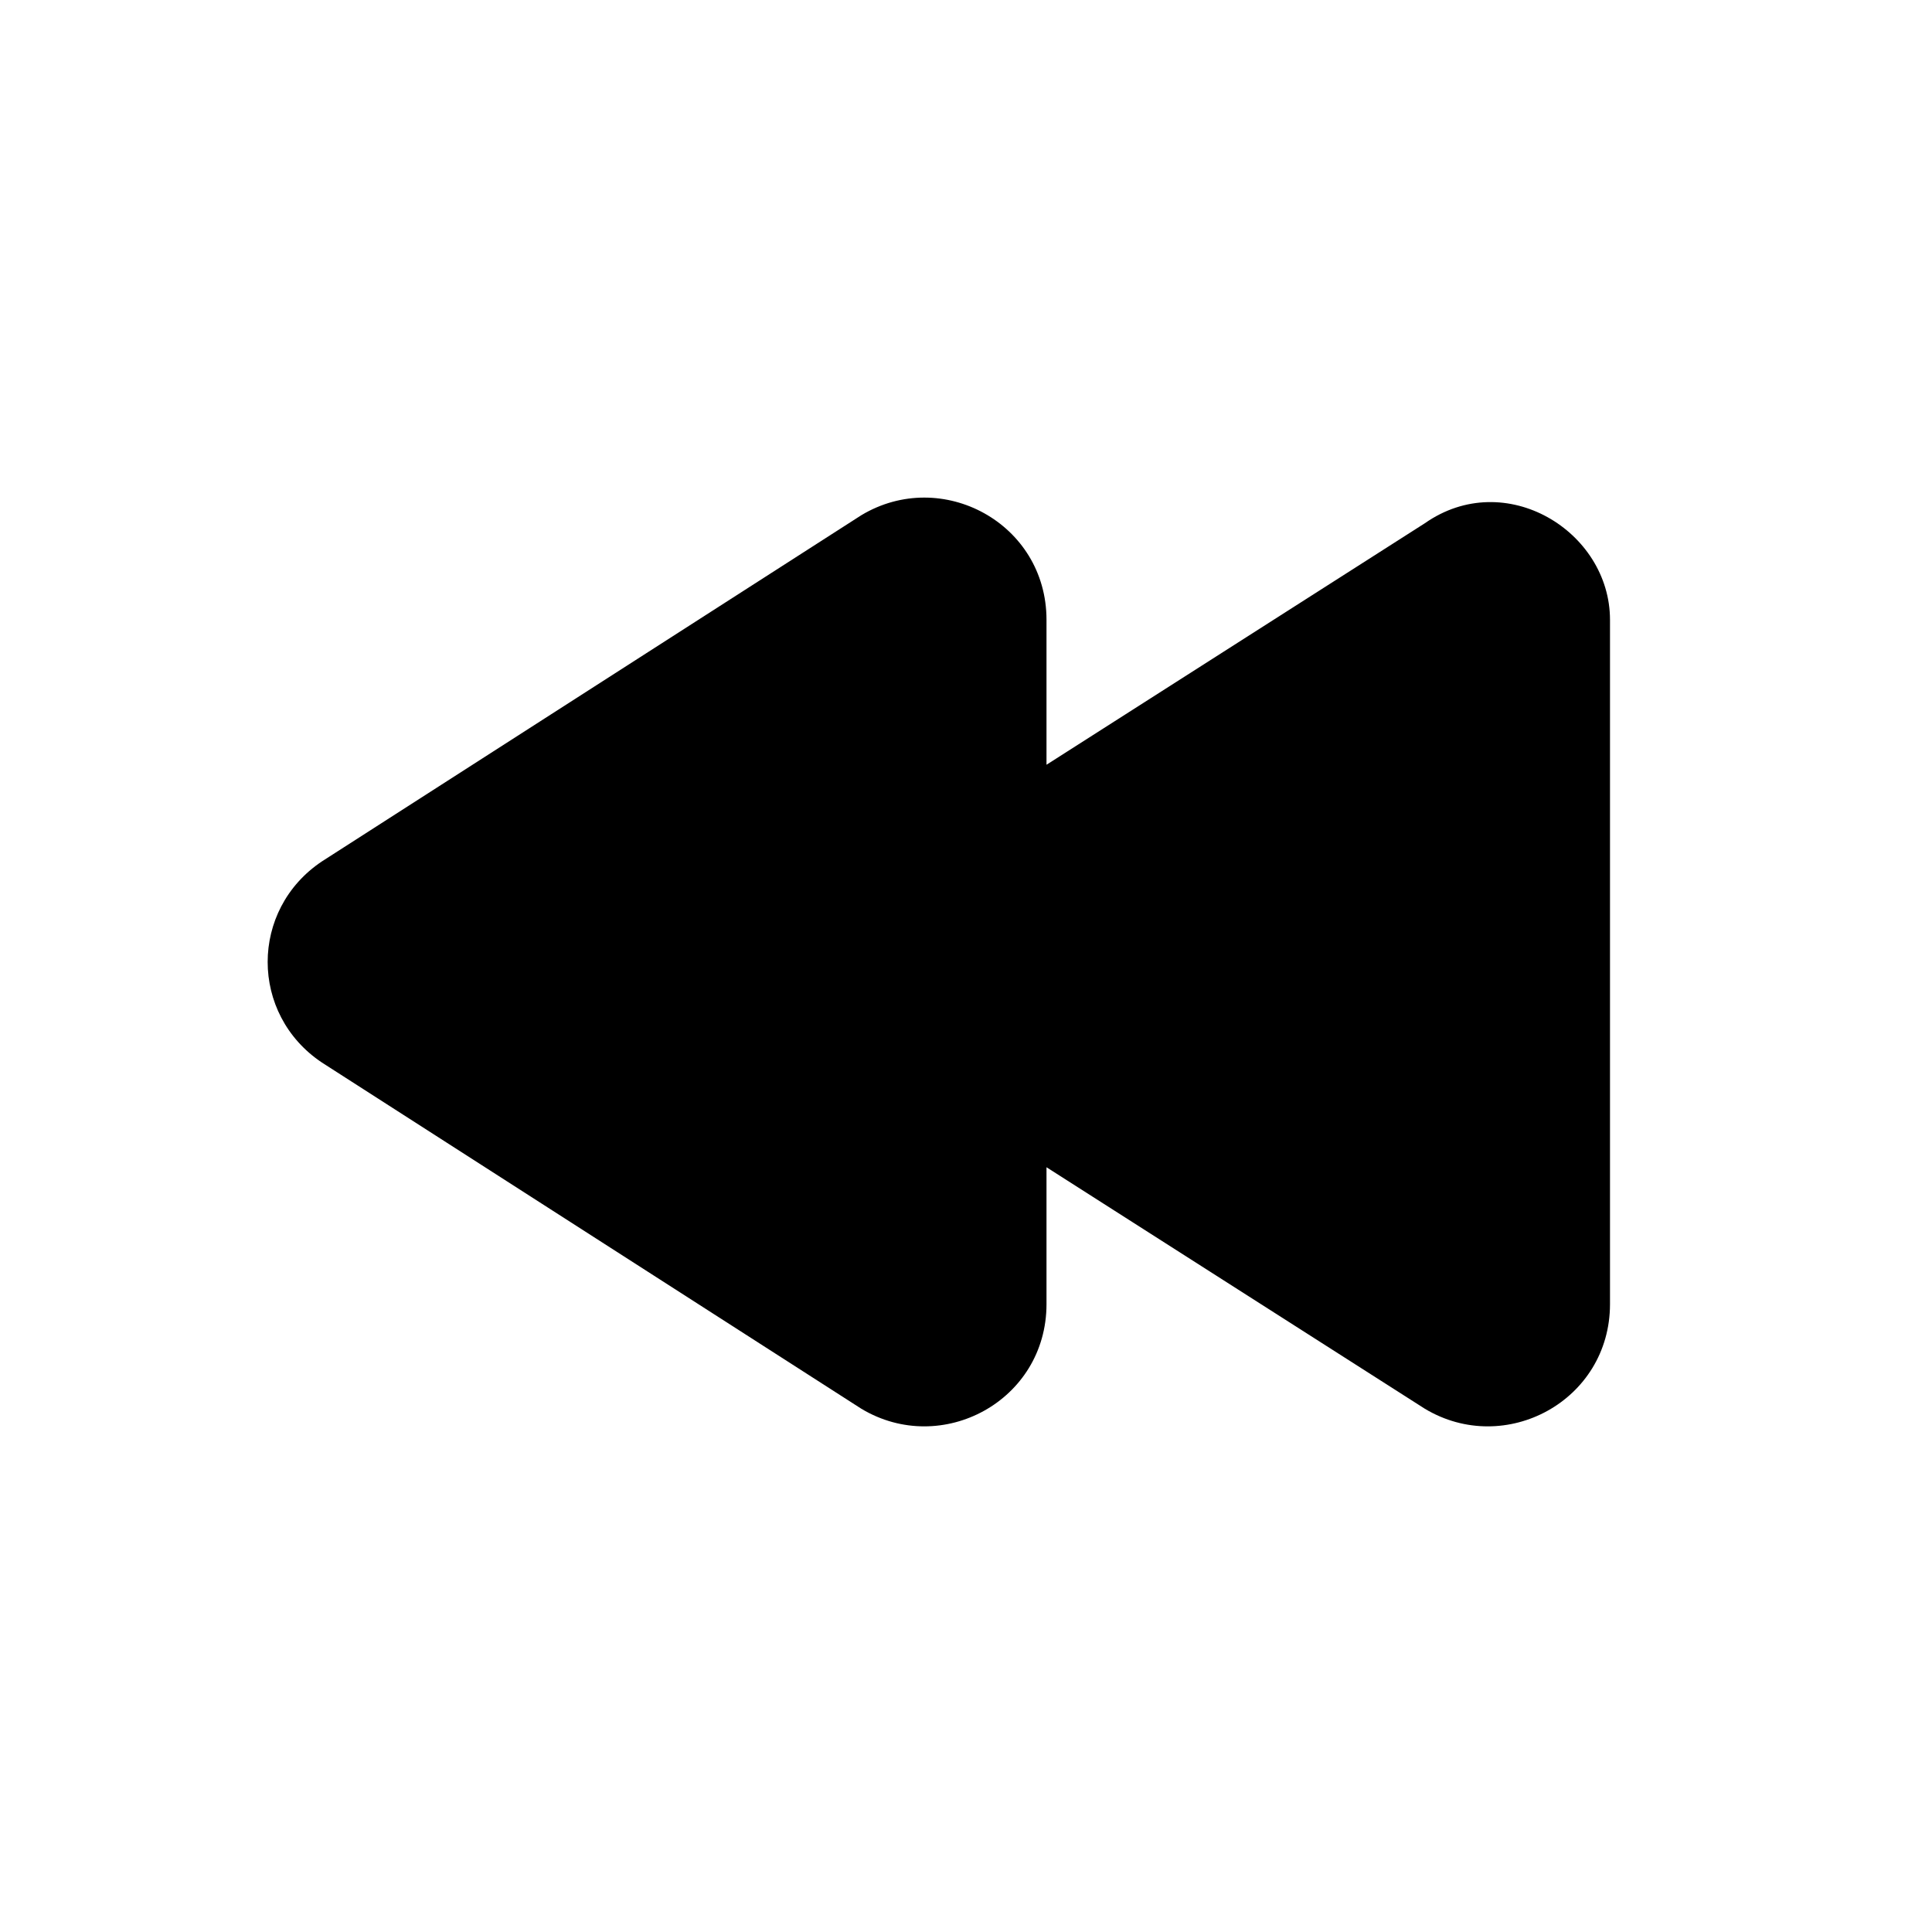
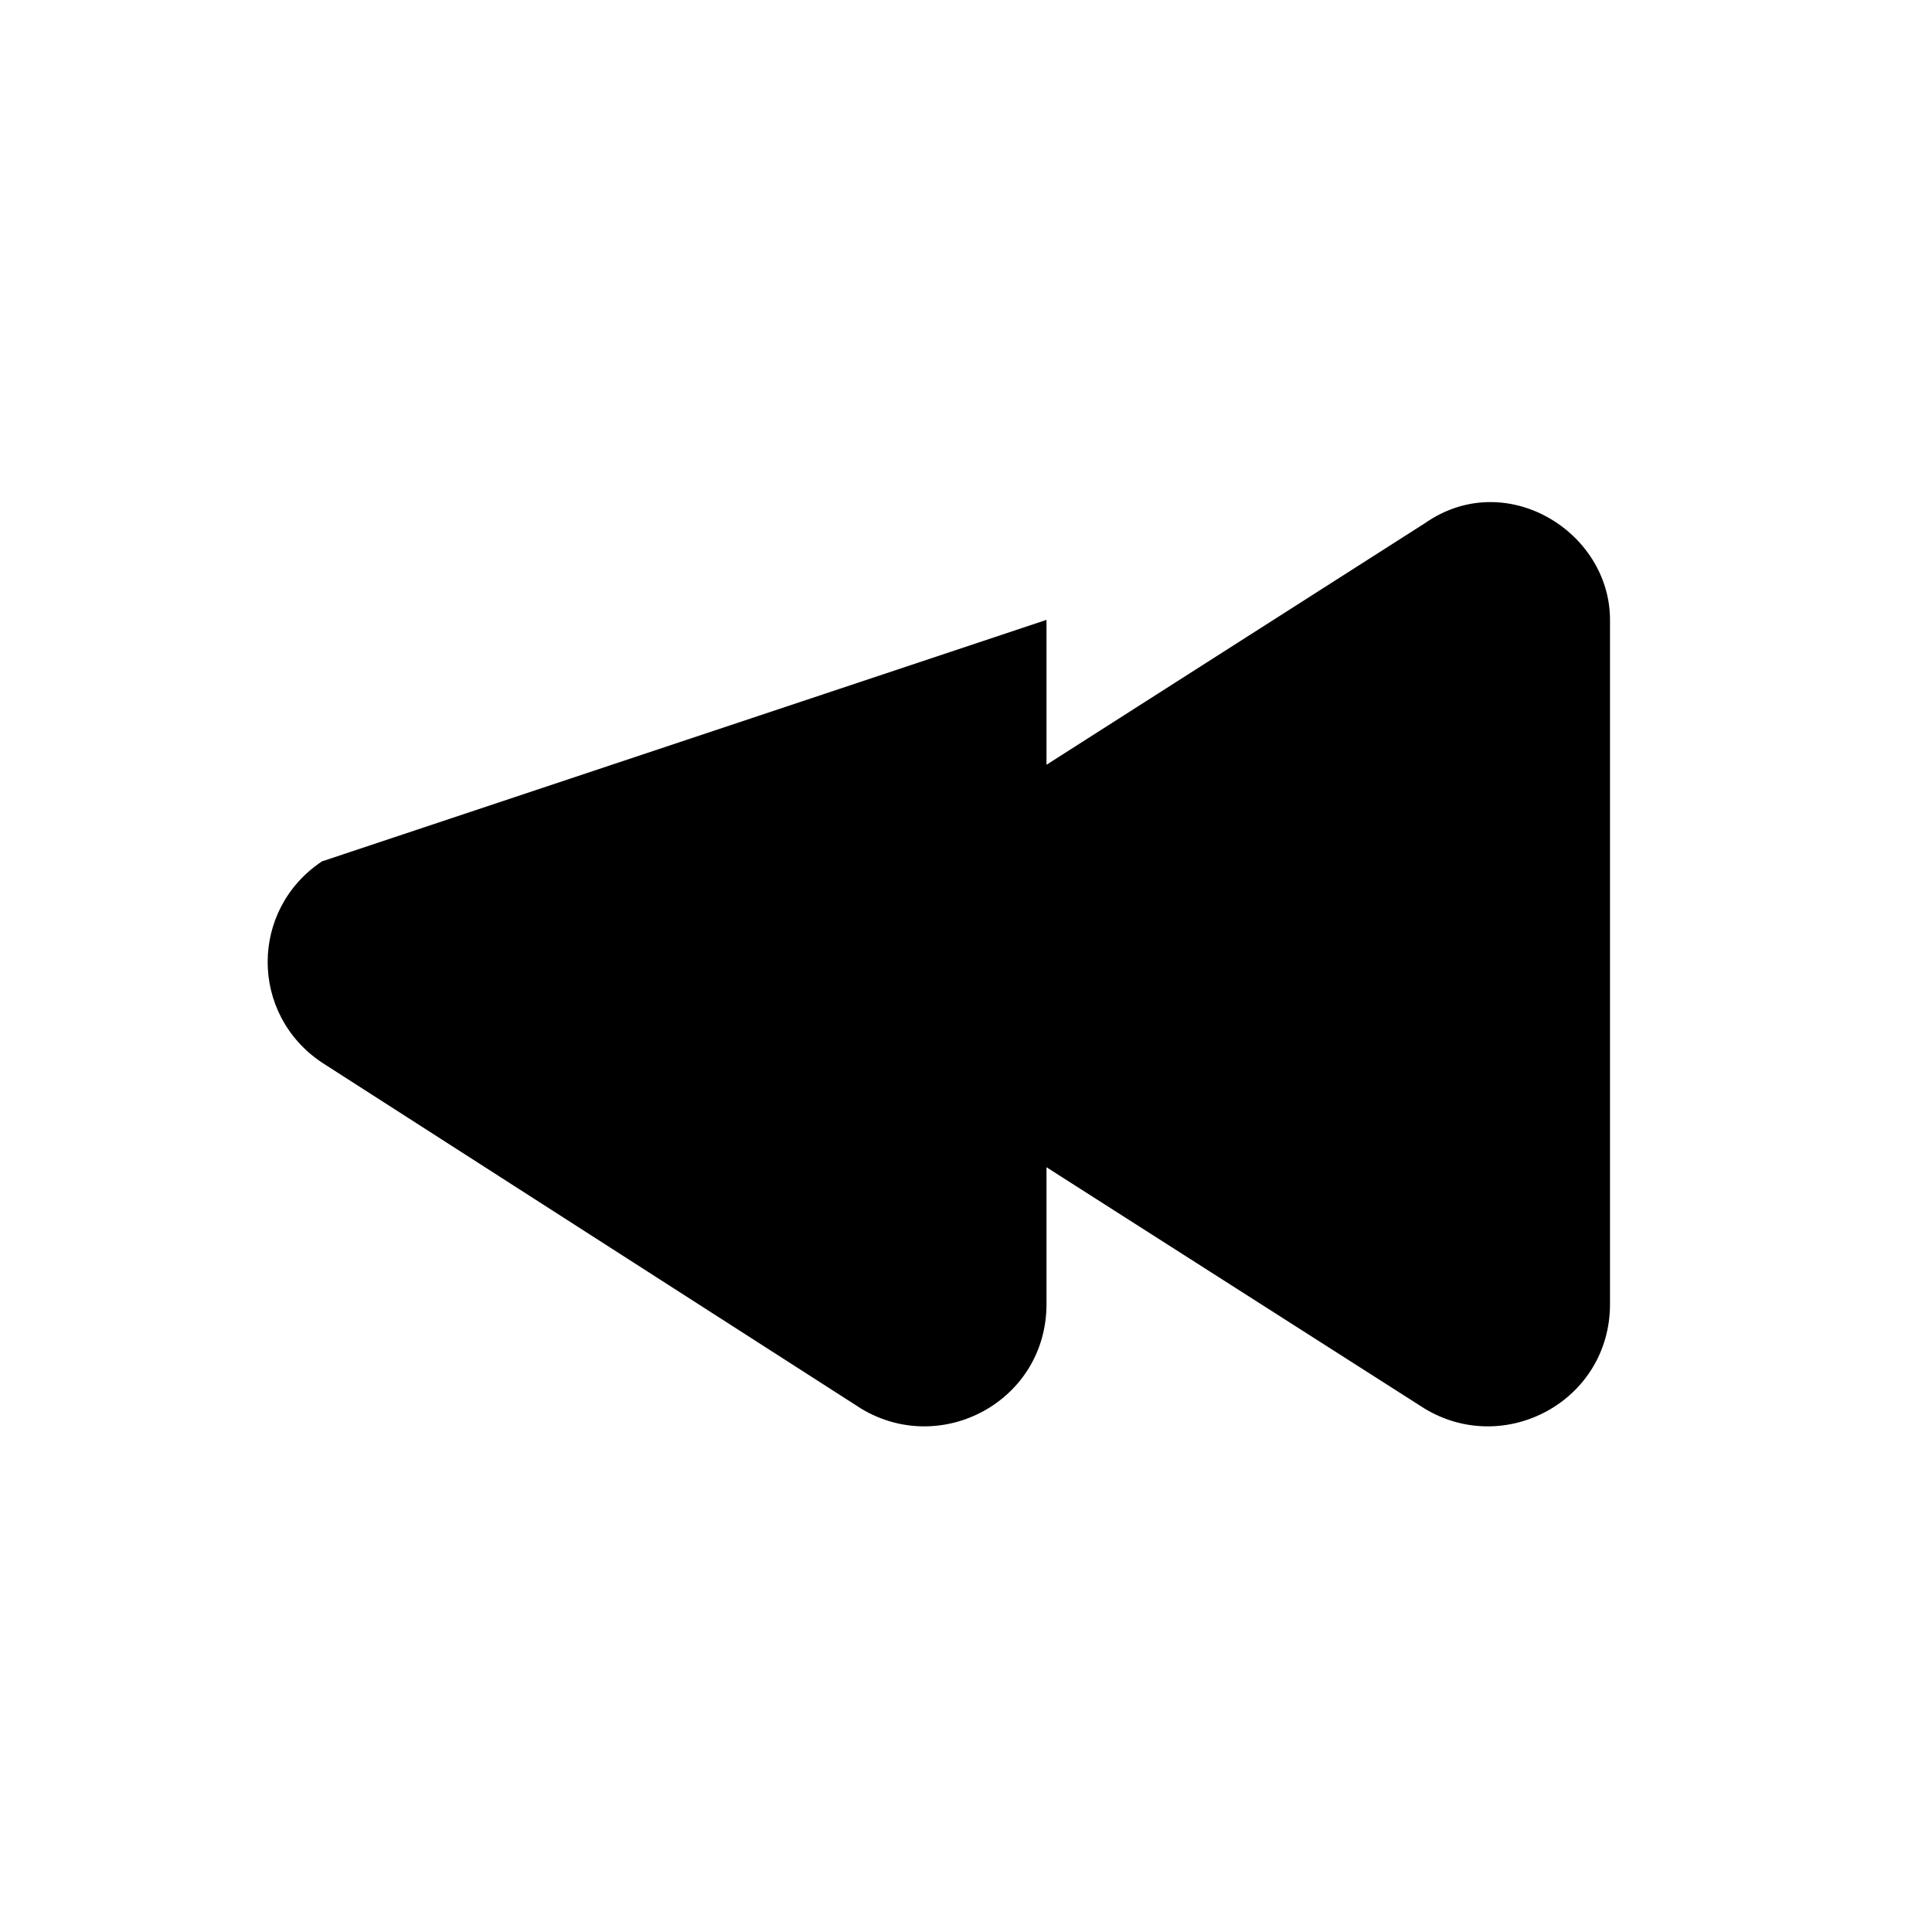
<svg xmlns="http://www.w3.org/2000/svg" viewBox="0 0 24 24">
-   <path d="M17.7 6.5l-4.7 3V7.7c0-1.2-1.3-1.9-2.3-1.3L4 10.7c-.9.6-.9 1.9 0 2.5l6.7 4.3c1 .6 2.3-.1 2.3-1.3v-1.7l4.7 3c1 .6 2.3-.1 2.3-1.3V7.7c0-1.1-1.3-1.9-2.3-1.2z" />
+   <path d="M17.7 6.5l-4.7 3V7.7L4 10.7c-.9.6-.9 1.9 0 2.5l6.7 4.3c1 .6 2.3-.1 2.3-1.3v-1.7l4.7 3c1 .6 2.3-.1 2.3-1.3V7.7c0-1.1-1.3-1.9-2.3-1.2z" />
</svg>